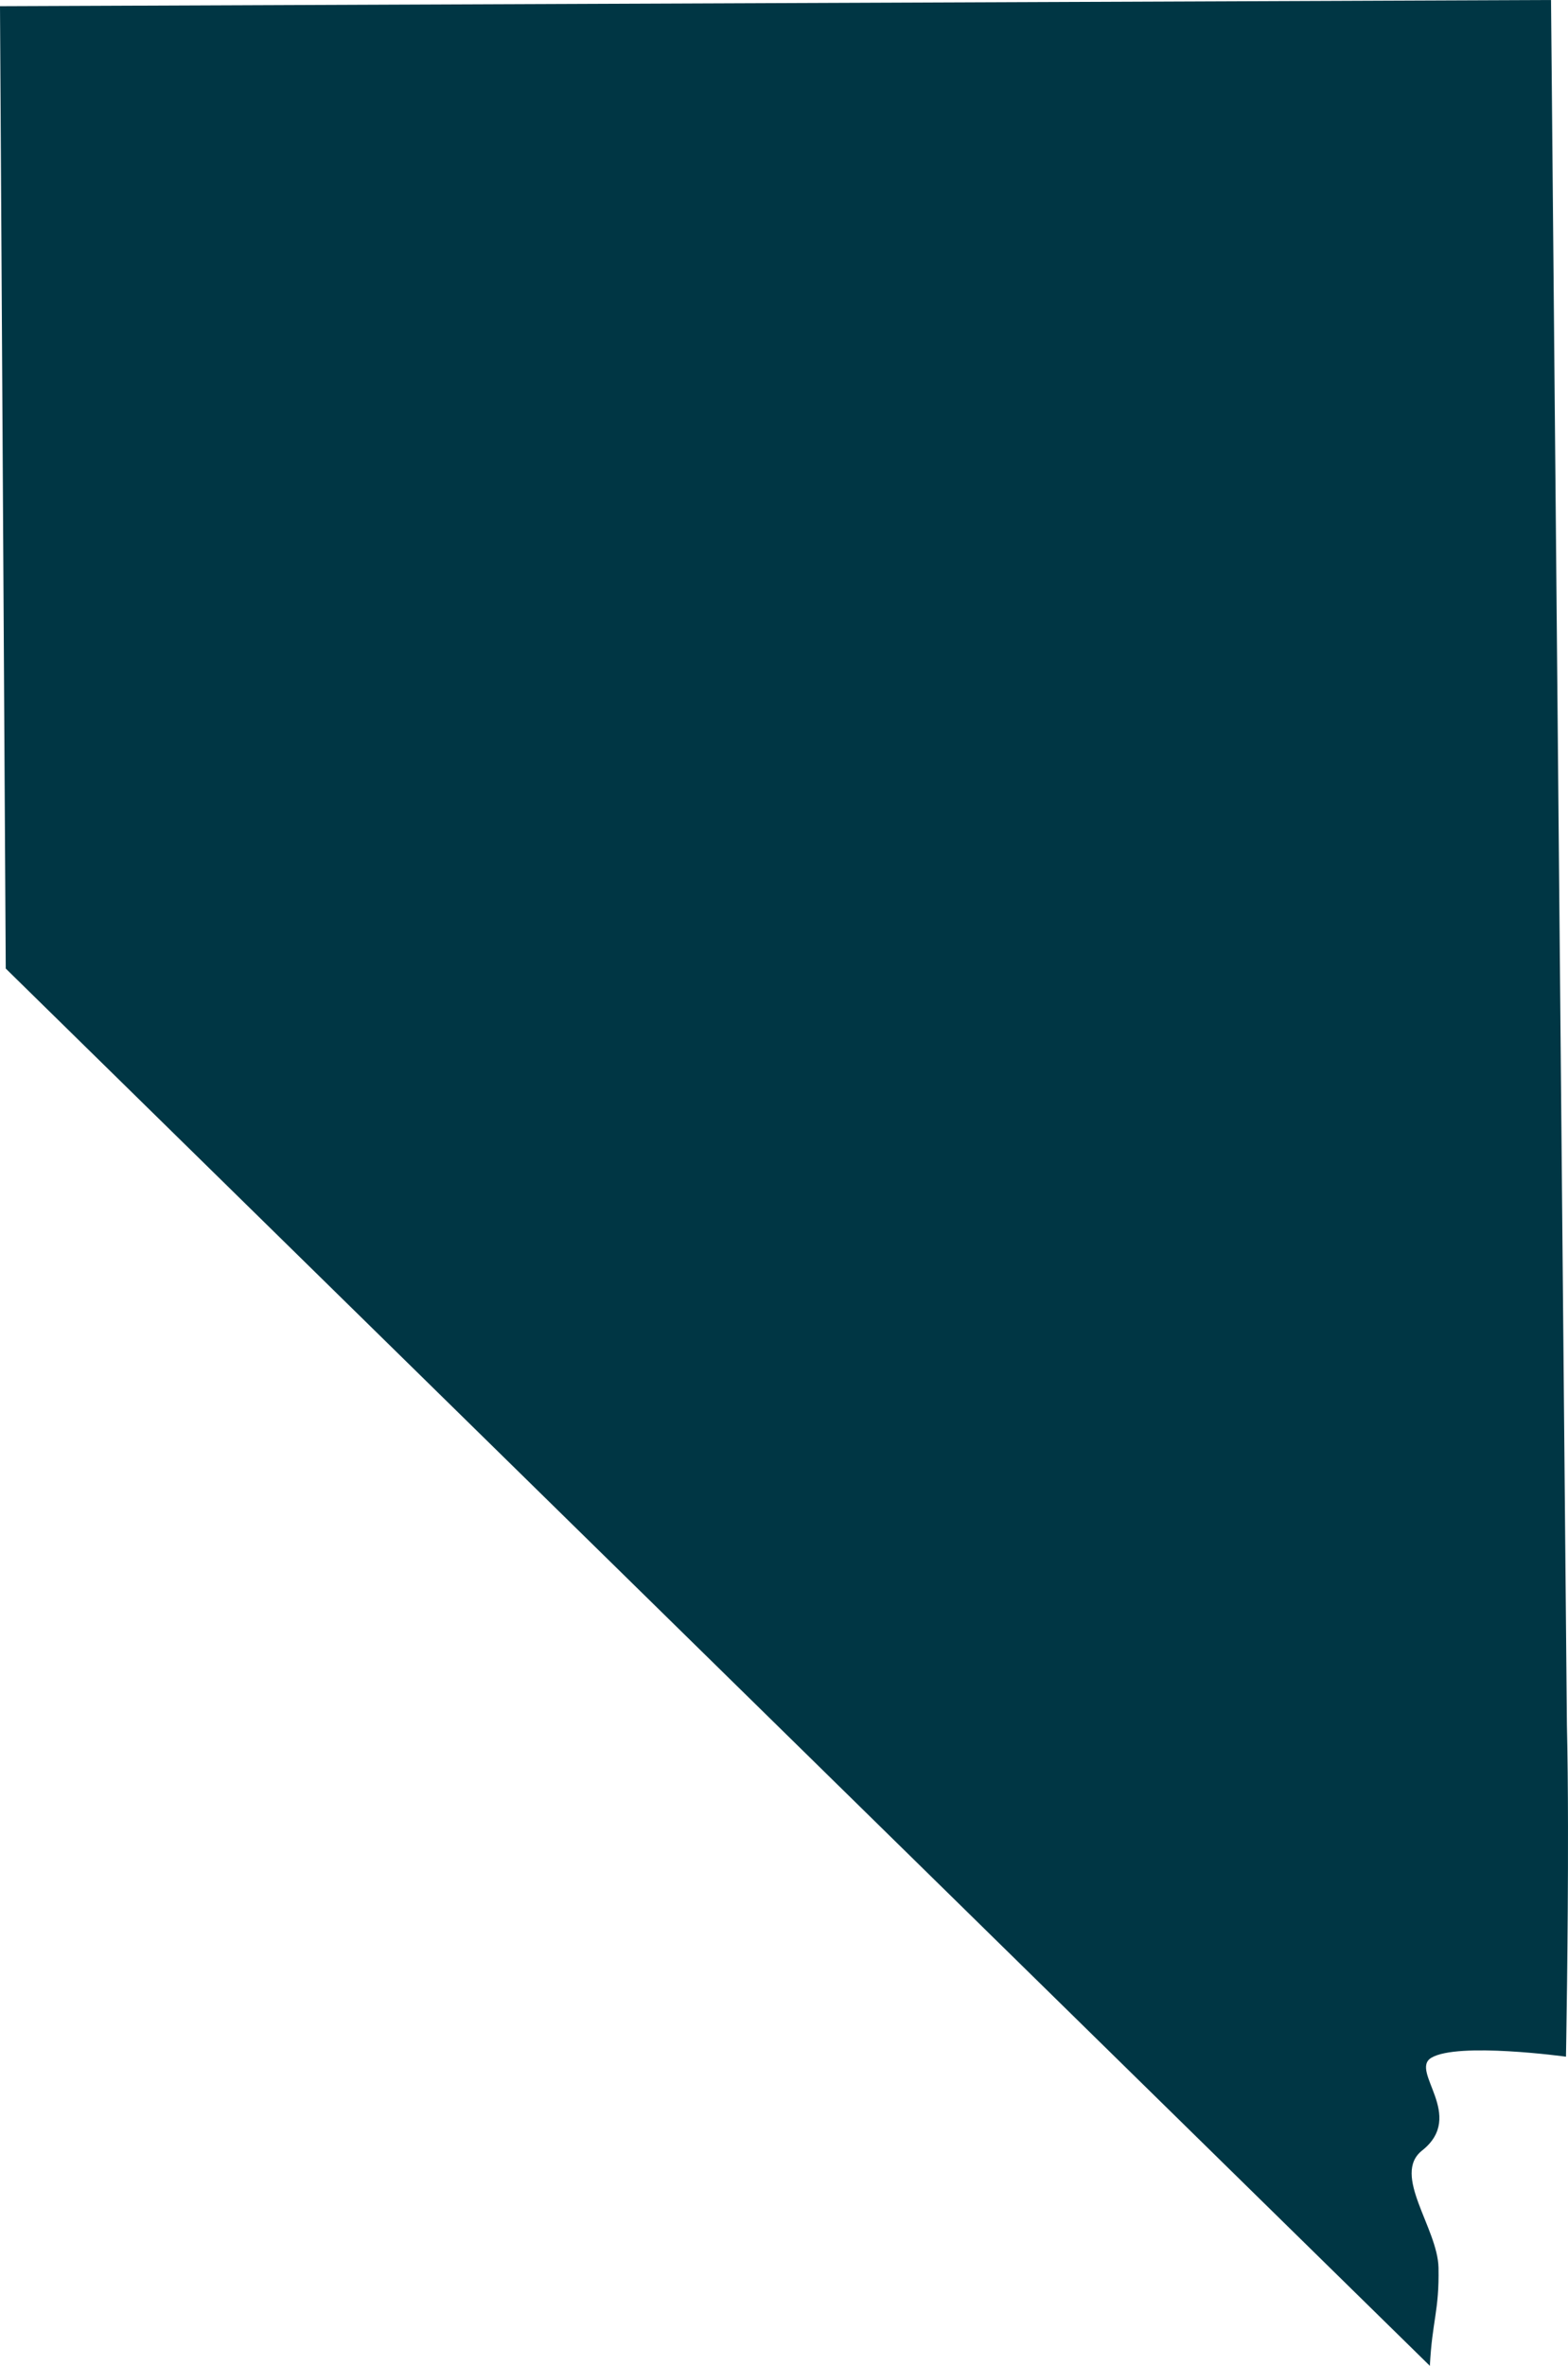
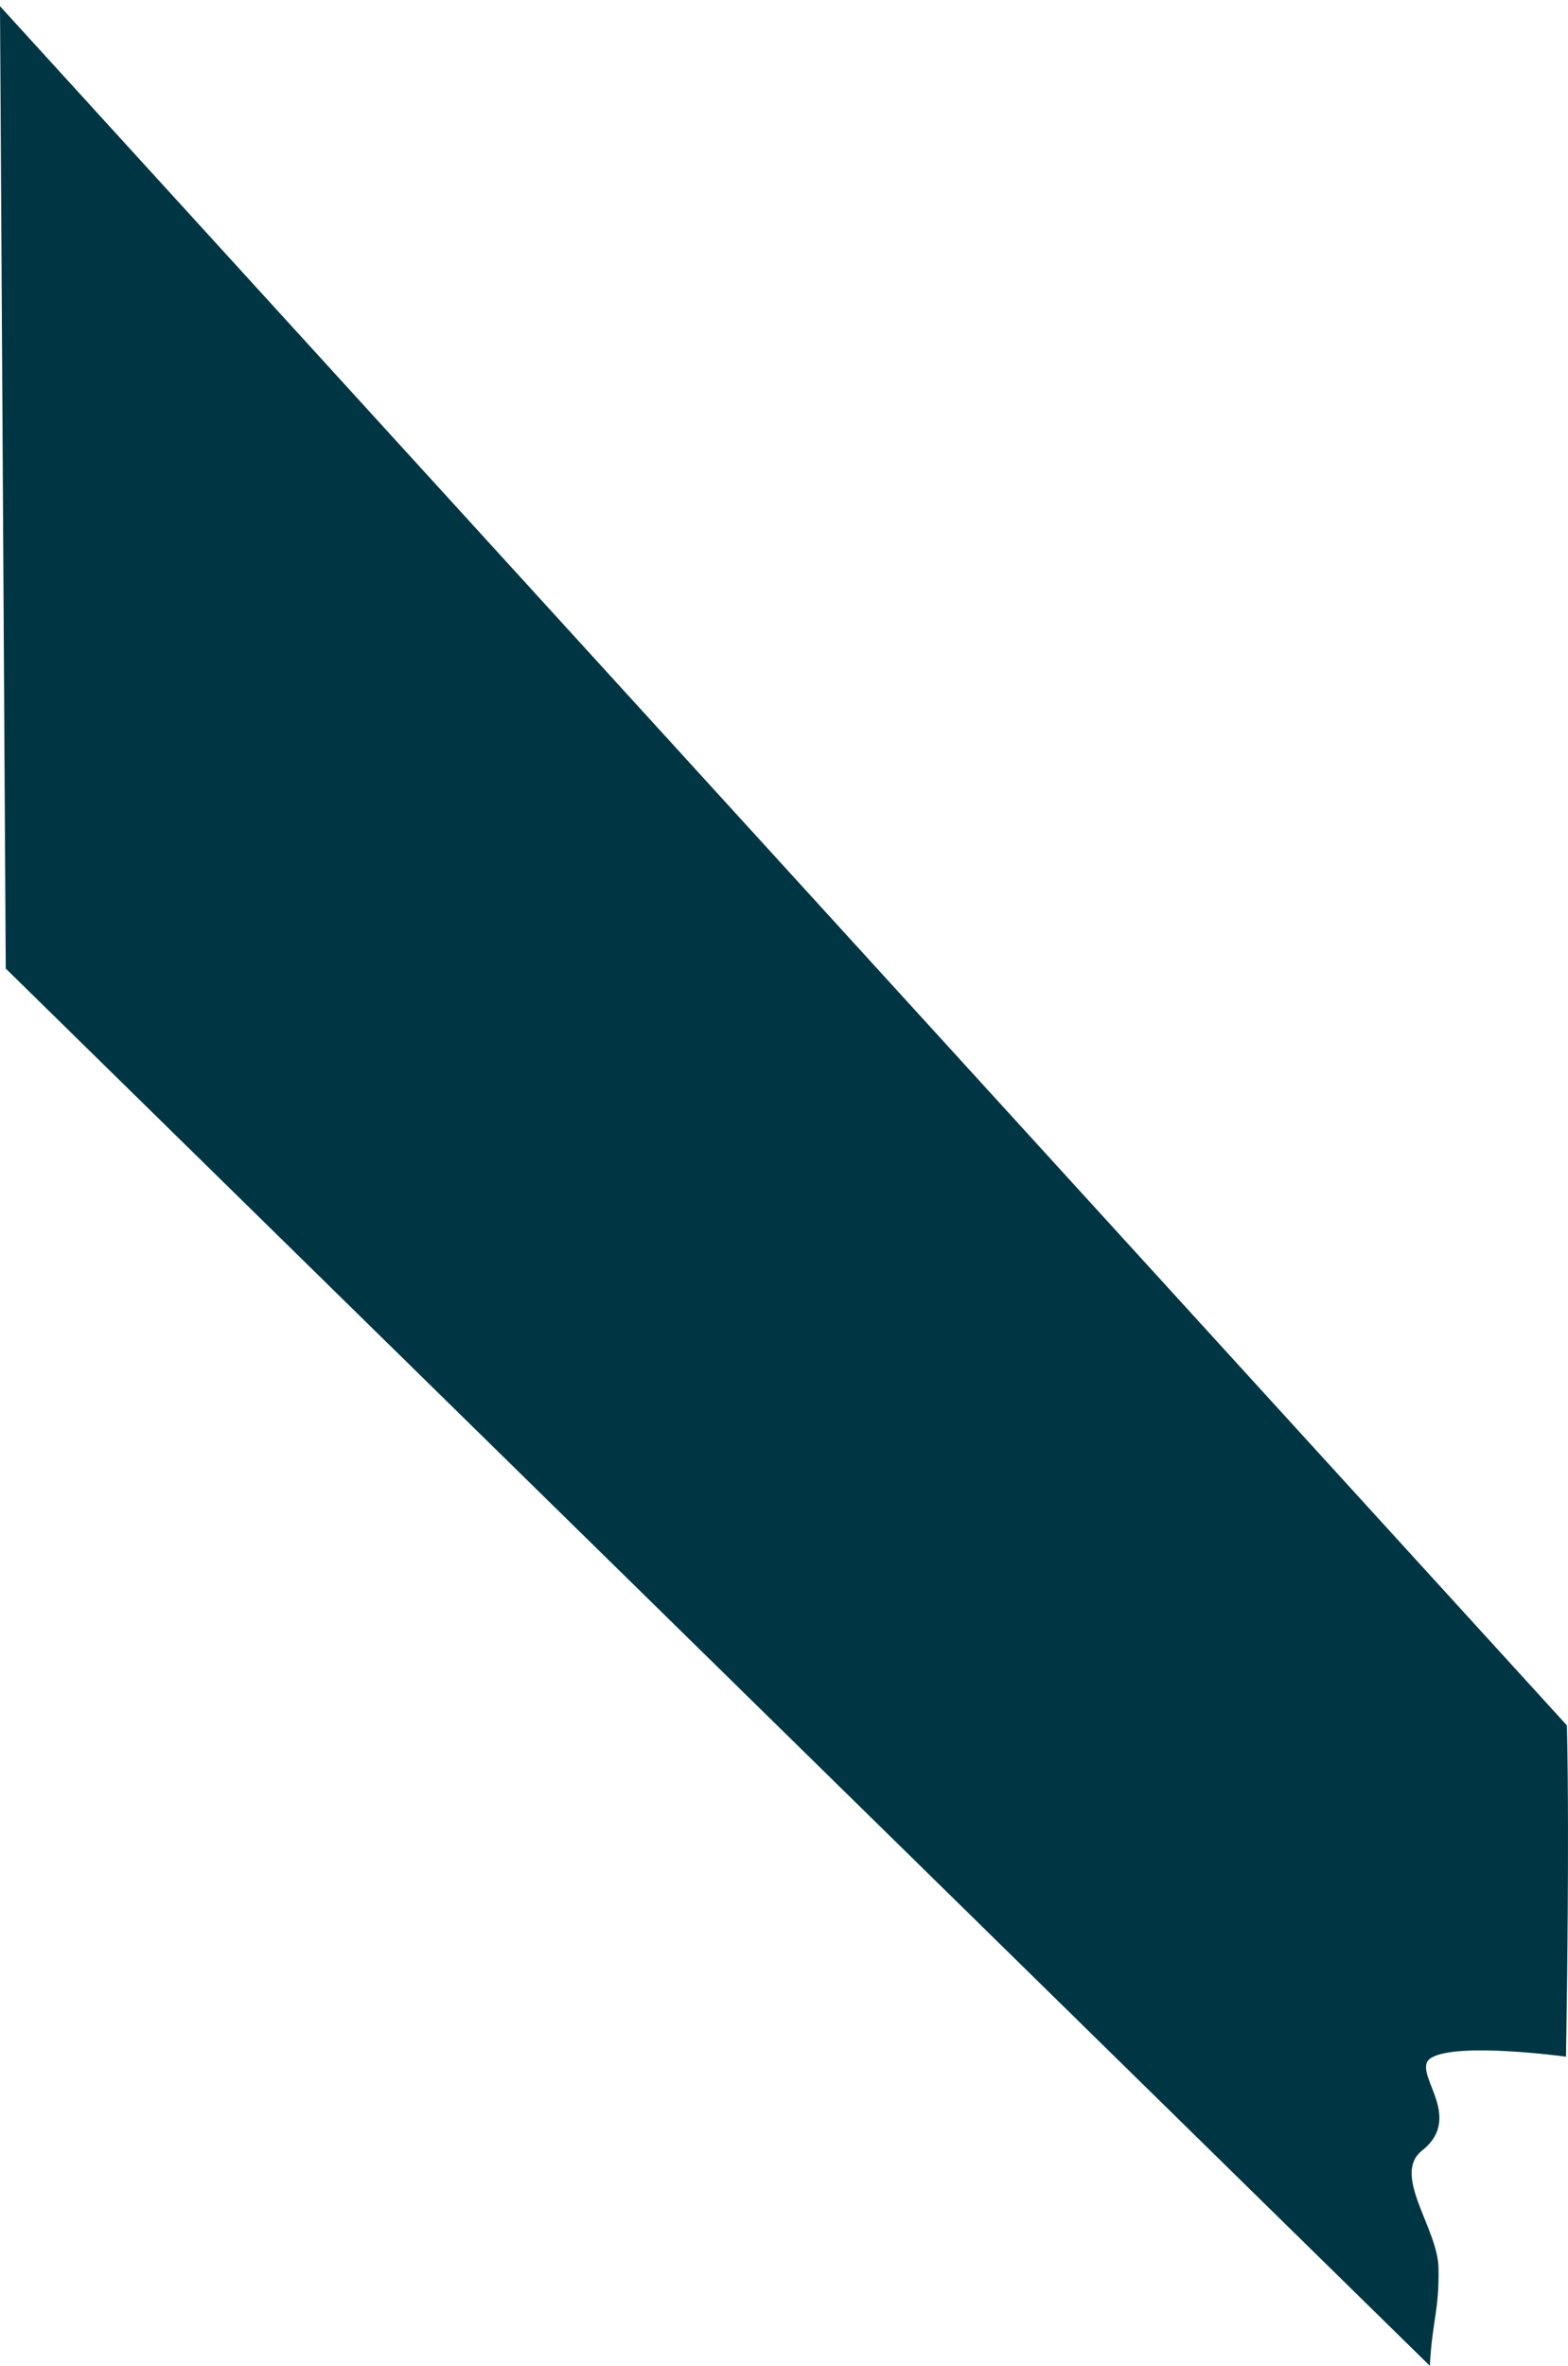
<svg xmlns="http://www.w3.org/2000/svg" id="Layer_2" viewBox="0 0 1270.73 1916.64">
  <defs>
    <style>
      .cls-1 {
        fill: #003644;
      }
    </style>
  </defs>
  <g id="vector">
-     <path class="cls-1" d="M0,5.02l4.66,779.64,1154.12,1131.98c1.91-37.04,7.66-44.39,7.01-79.43-.6-32.2-38.12-75.39-13.31-95,35.76-28.28-10.34-64.39,7.43-75.11,21.48-12.97,109.18-.91,109.18-.91,0,0,1.79-96.77,1.63-186.74-.04-29.11-.29-57.5-.87-81.66L1256.97,0,0,5.02Z" />
+     <path class="cls-1" d="M0,5.02l4.66,779.64,1154.12,1131.98c1.91-37.04,7.66-44.39,7.01-79.43-.6-32.2-38.12-75.39-13.31-95,35.76-28.28-10.34-64.39,7.43-75.11,21.48-12.97,109.18-.91,109.18-.91,0,0,1.79-96.77,1.63-186.74-.04-29.11-.29-57.5-.87-81.66Z" />
  </g>
</svg>